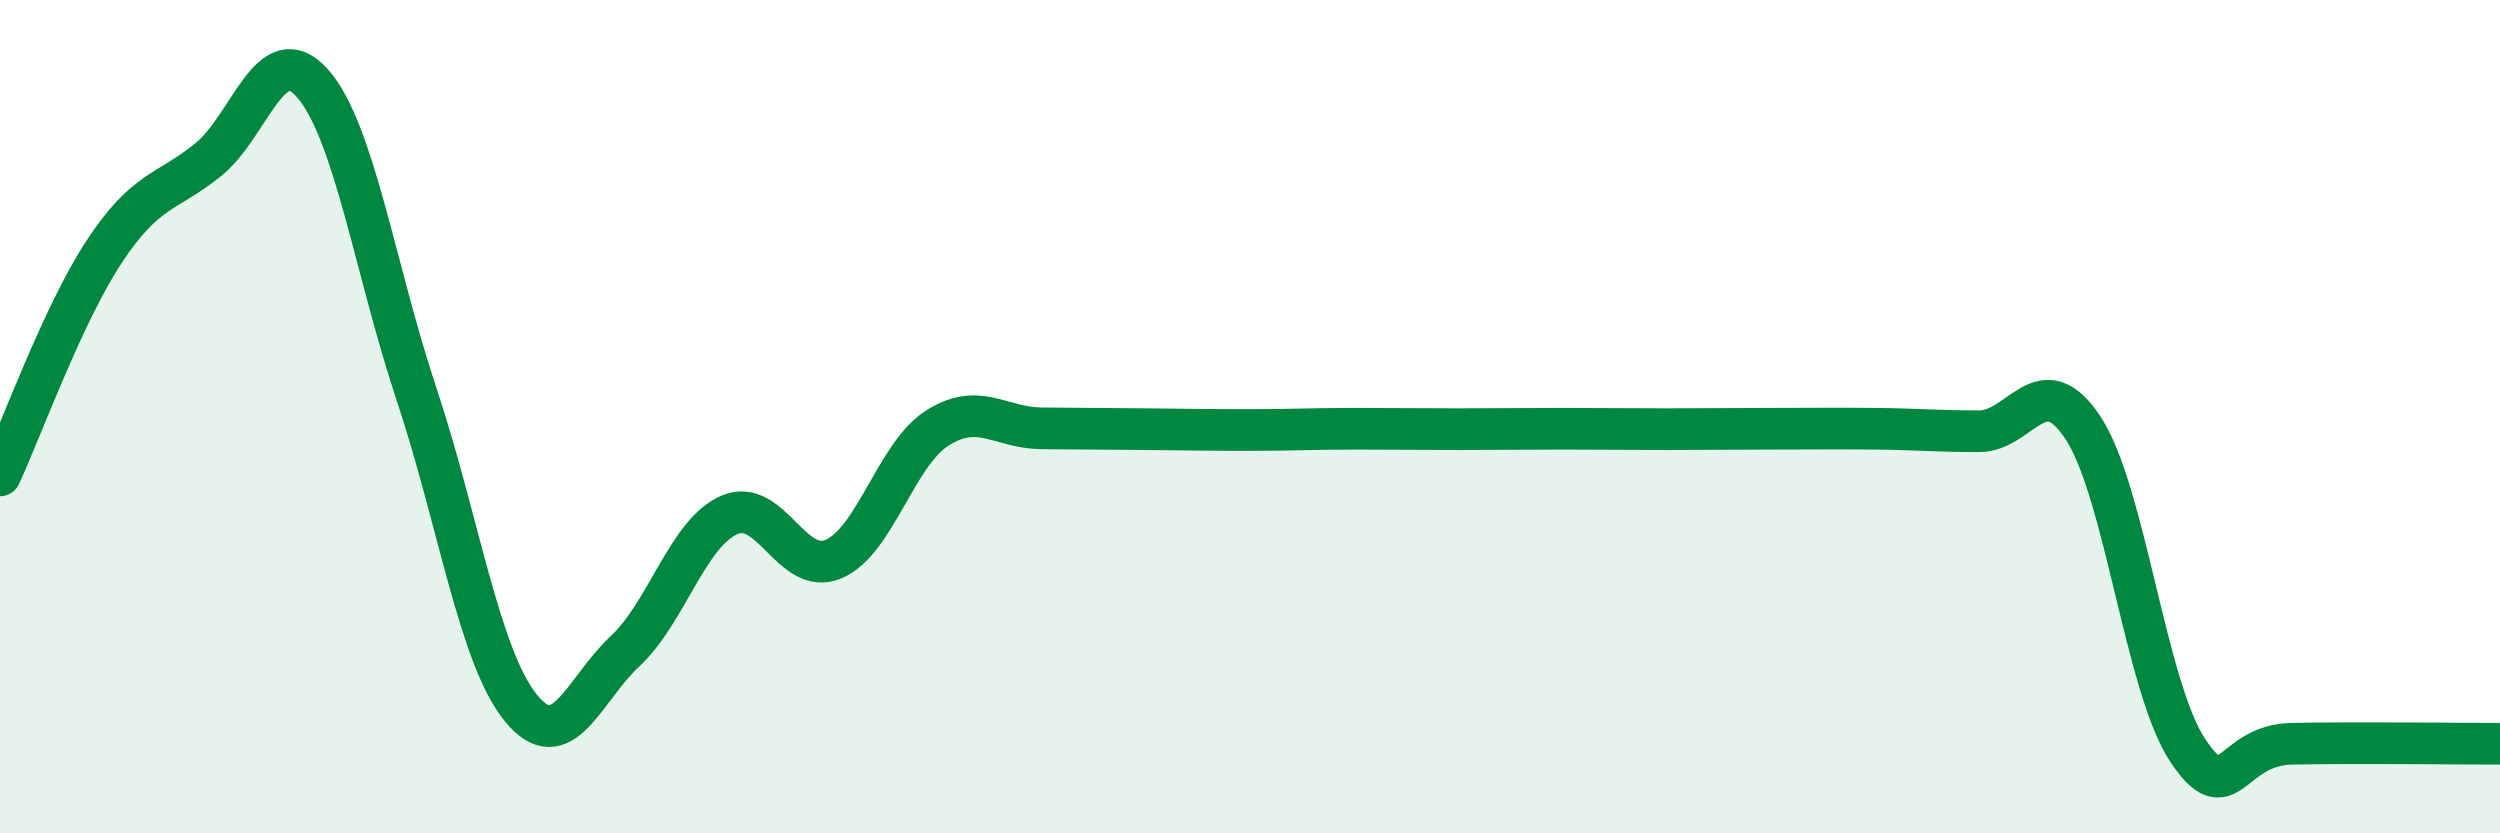
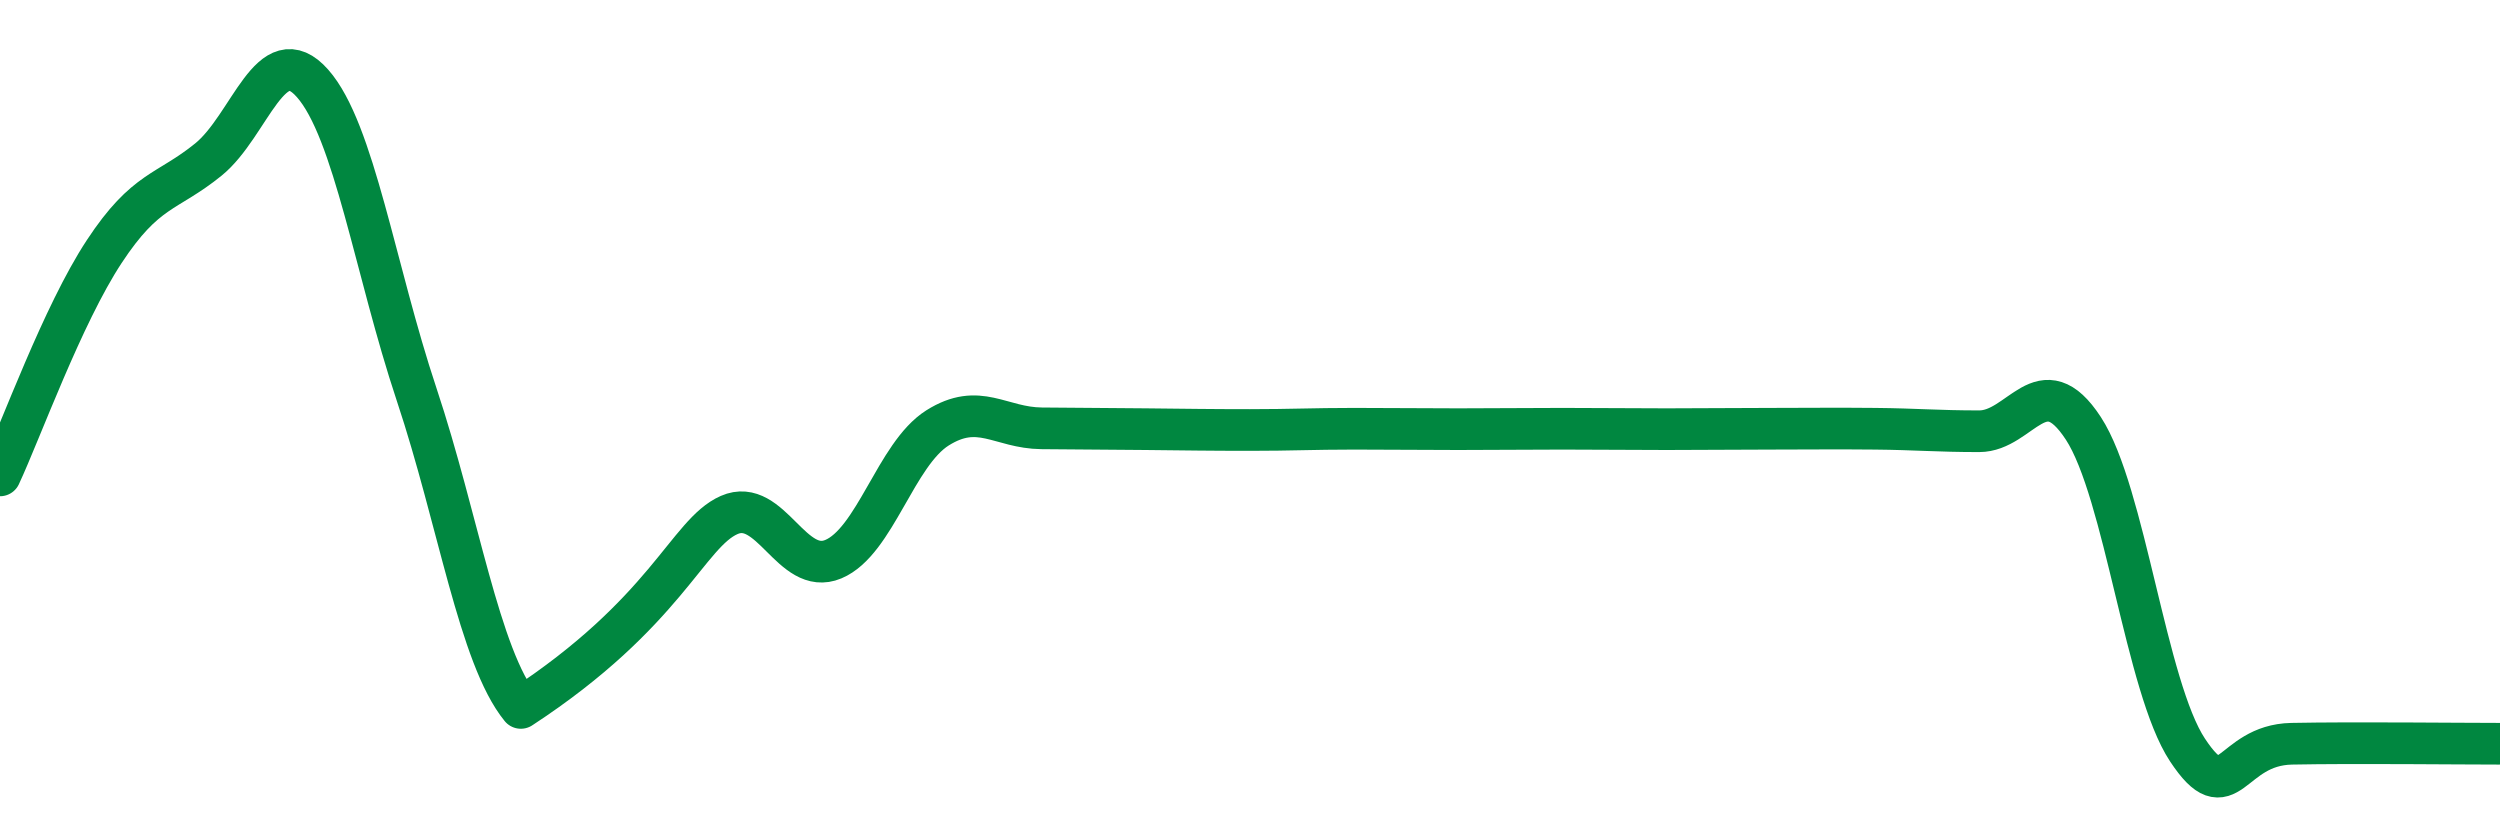
<svg xmlns="http://www.w3.org/2000/svg" width="60" height="20" viewBox="0 0 60 20">
-   <path d="M 0,11.41 C 0.5,10.34 1.5,7.56 2.5,6.04 C 3.5,4.52 4,4.64 5,3.83 C 6,3.02 6.5,0.87 7.5,2 C 8.5,3.13 9,6.47 10,9.47 C 11,12.47 11.5,15.76 12.5,16.99 C 13.5,18.22 14,16.56 15,15.63 C 16,14.7 16.5,12.8 17.5,12.36 C 18.5,11.92 19,13.84 20,13.42 C 21,13 21.5,10.9 22.5,10.27 C 23.5,9.64 24,10.27 25,10.28 C 26,10.29 26.5,10.29 27.5,10.3 C 28.5,10.31 29,10.32 30,10.32 C 31,10.32 31.5,10.29 32.5,10.29 C 33.5,10.29 34,10.3 35,10.3 C 36,10.3 36.5,10.29 37.5,10.29 C 38.5,10.29 39,10.3 40,10.3 C 41,10.3 41.5,10.29 42.5,10.29 C 43.5,10.29 44,10.28 45,10.29 C 46,10.3 46.5,10.35 47.5,10.35 C 48.5,10.35 49,8.75 50,10.28 C 51,11.81 51.5,16.49 52.5,18 C 53.5,19.51 53.5,17.88 55,17.85 C 56.5,17.82 59,17.85 60,17.85L60 20L0 20Z" fill="#008740" opacity="0.1" stroke-linecap="round" stroke-linejoin="round" />
-   <path d="M 0,11.41 C 0.5,10.34 1.5,7.56 2.5,6.04 C 3.5,4.52 4,4.64 5,3.83 C 6,3.02 6.5,0.87 7.5,2 C 8.5,3.13 9,6.47 10,9.47 C 11,12.47 11.5,15.76 12.5,16.99 C 13.5,18.22 14,16.56 15,15.63 C 16,14.7 16.5,12.8 17.5,12.36 C 18.5,11.92 19,13.84 20,13.42 C 21,13 21.5,10.9 22.5,10.27 C 23.5,9.64 24,10.27 25,10.28 C 26,10.29 26.5,10.29 27.5,10.3 C 28.5,10.31 29,10.32 30,10.32 C 31,10.32 31.5,10.29 32.5,10.29 C 33.5,10.29 34,10.3 35,10.3 C 36,10.3 36.5,10.29 37.5,10.29 C 38.5,10.29 39,10.3 40,10.3 C 41,10.3 41.5,10.29 42.5,10.29 C 43.5,10.29 44,10.28 45,10.29 C 46,10.3 46.5,10.35 47.5,10.35 C 48.5,10.35 49,8.75 50,10.28 C 51,11.81 51.5,16.49 52.5,18 C 53.5,19.51 53.5,17.88 55,17.85 C 56.5,17.82 59,17.85 60,17.85" stroke="#008740" stroke-width="1" fill="none" stroke-linecap="round" stroke-linejoin="round" />
+   <path d="M 0,11.41 C 0.5,10.34 1.5,7.56 2.5,6.04 C 3.5,4.52 4,4.64 5,3.83 C 6,3.02 6.5,0.87 7.5,2 C 8.5,3.13 9,6.47 10,9.47 C 11,12.47 11.5,15.76 12.5,16.99 C 16,14.7 16.5,12.8 17.5,12.36 C 18.5,11.92 19,13.84 20,13.42 C 21,13 21.5,10.9 22.5,10.27 C 23.5,9.64 24,10.27 25,10.28 C 26,10.29 26.5,10.29 27.5,10.3 C 28.5,10.31 29,10.32 30,10.32 C 31,10.32 31.5,10.29 32.5,10.29 C 33.5,10.29 34,10.3 35,10.3 C 36,10.3 36.5,10.29 37.5,10.29 C 38.5,10.29 39,10.3 40,10.3 C 41,10.3 41.5,10.29 42.5,10.29 C 43.5,10.29 44,10.28 45,10.29 C 46,10.3 46.5,10.35 47.5,10.35 C 48.5,10.35 49,8.75 50,10.28 C 51,11.81 51.5,16.49 52.5,18 C 53.5,19.51 53.5,17.88 55,17.85 C 56.5,17.82 59,17.85 60,17.85" stroke="#008740" stroke-width="1" fill="none" stroke-linecap="round" stroke-linejoin="round" />
</svg>